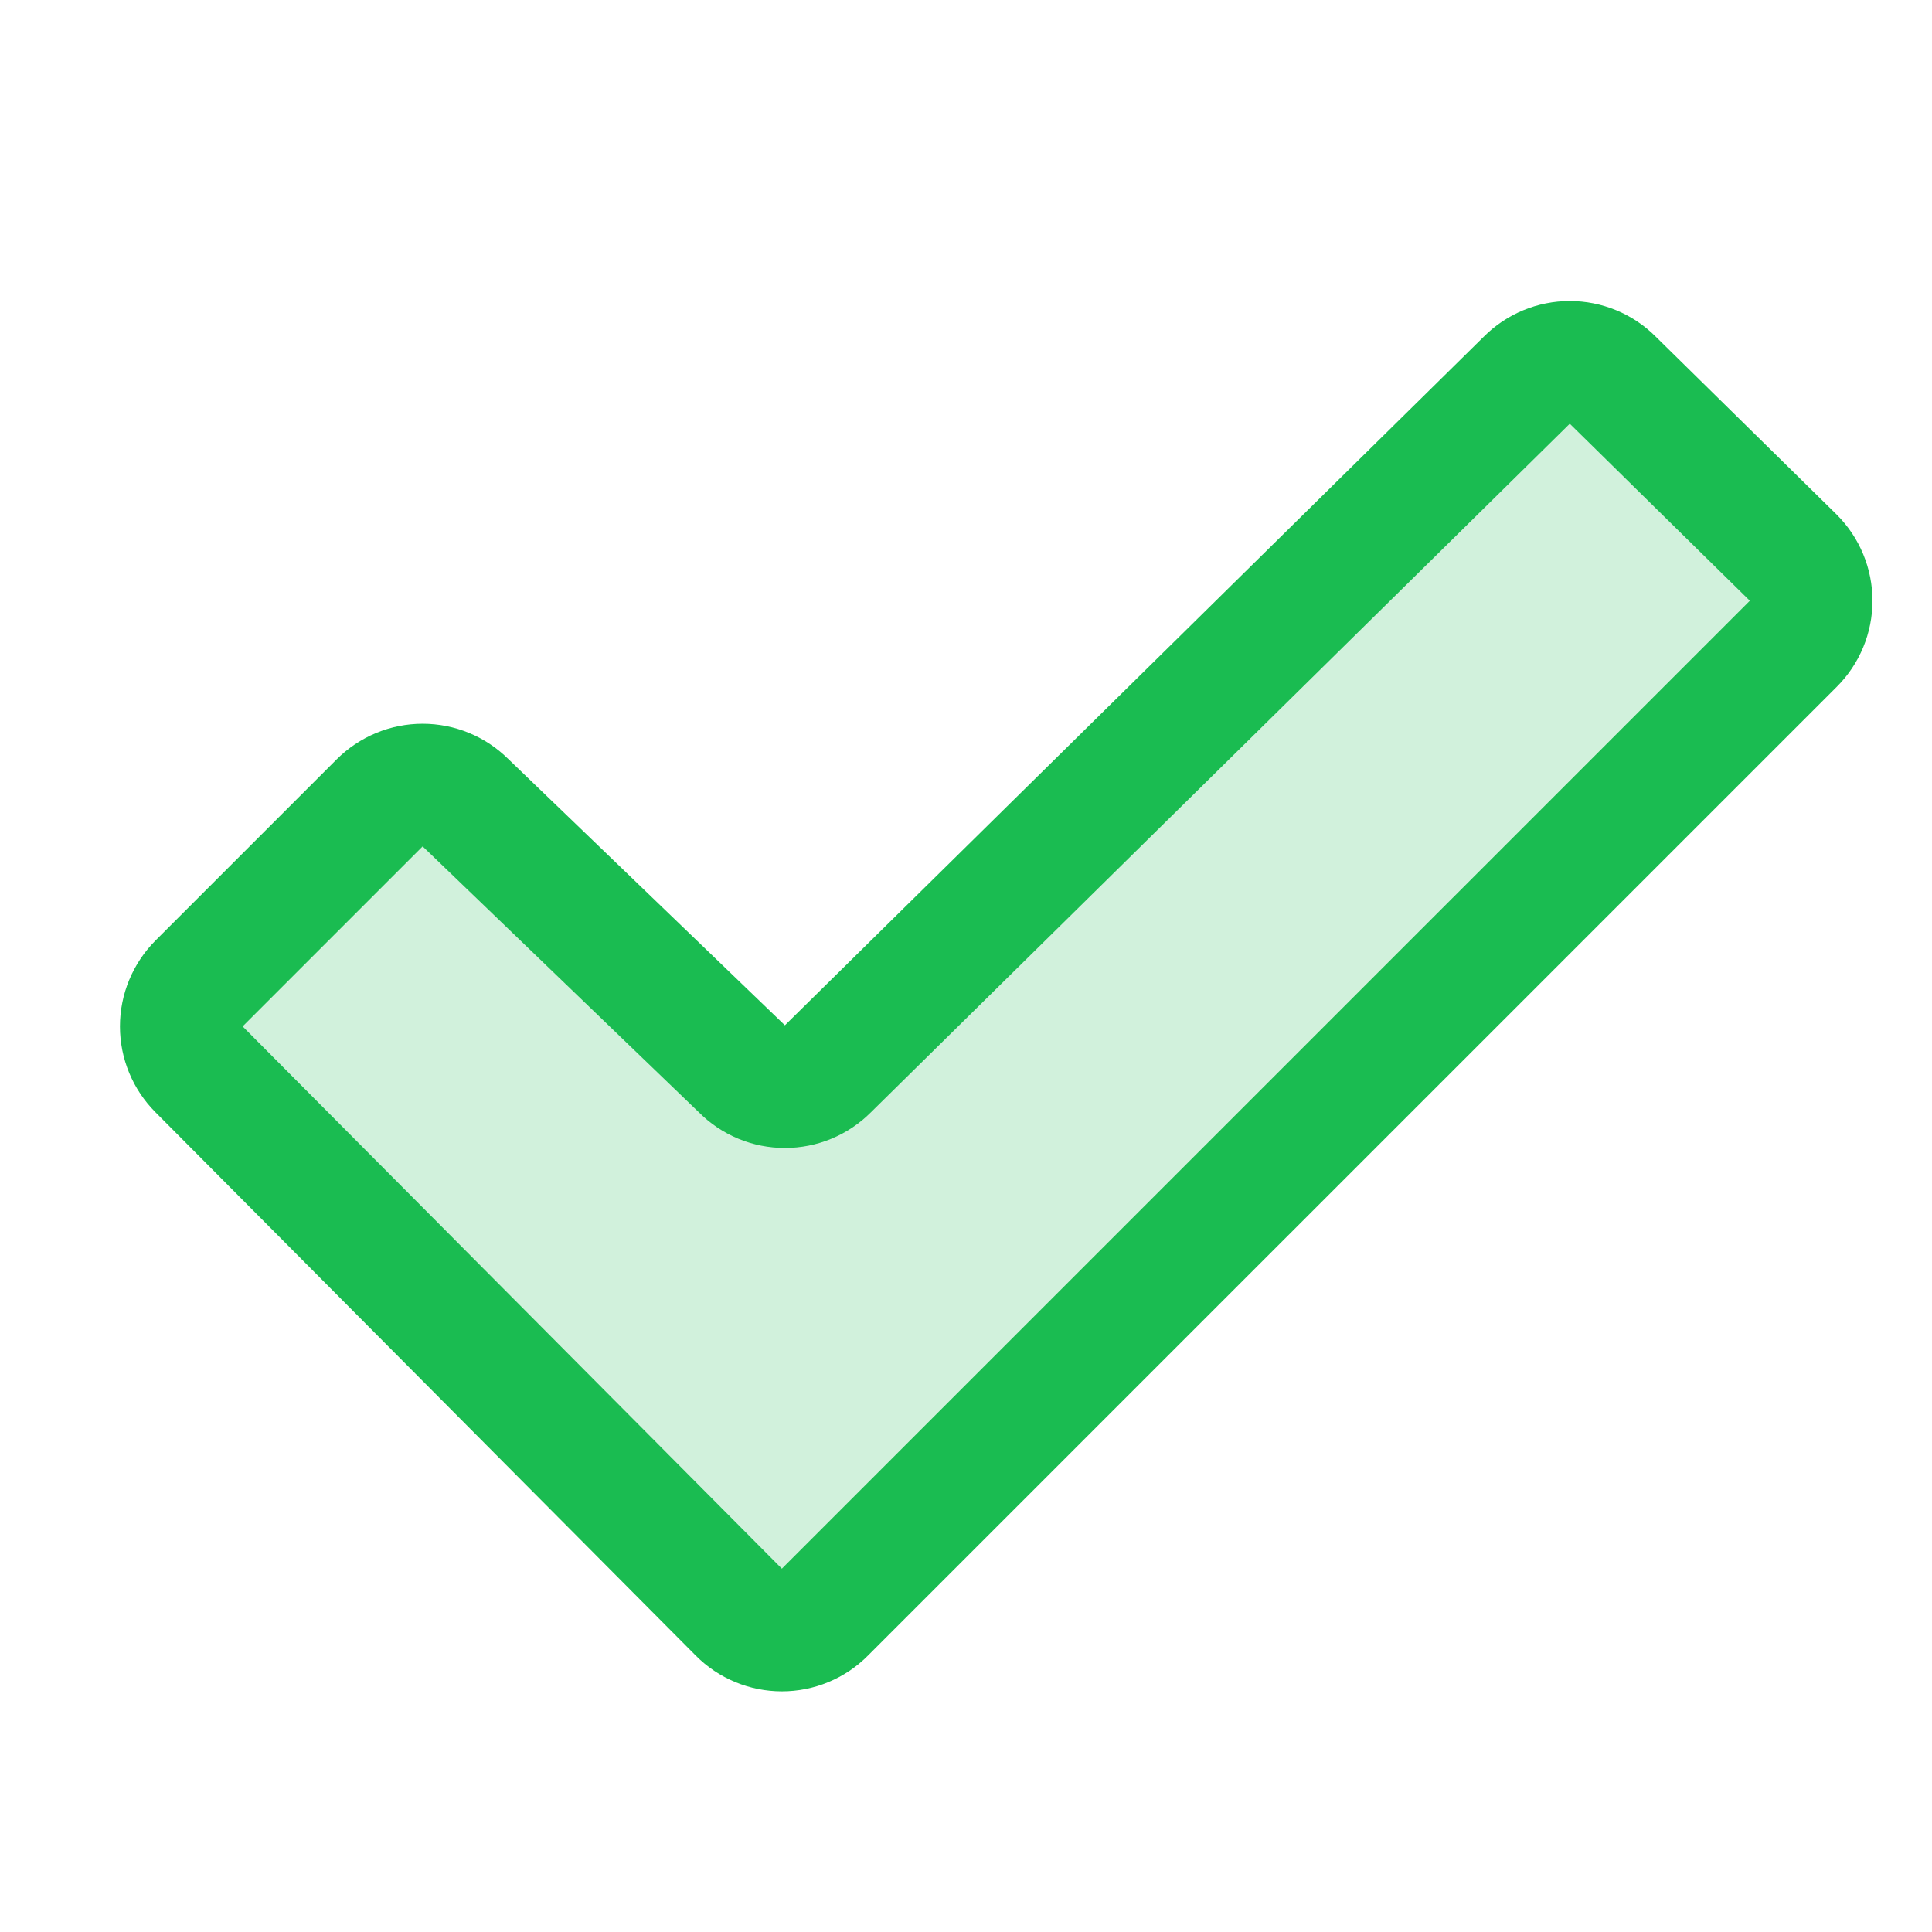
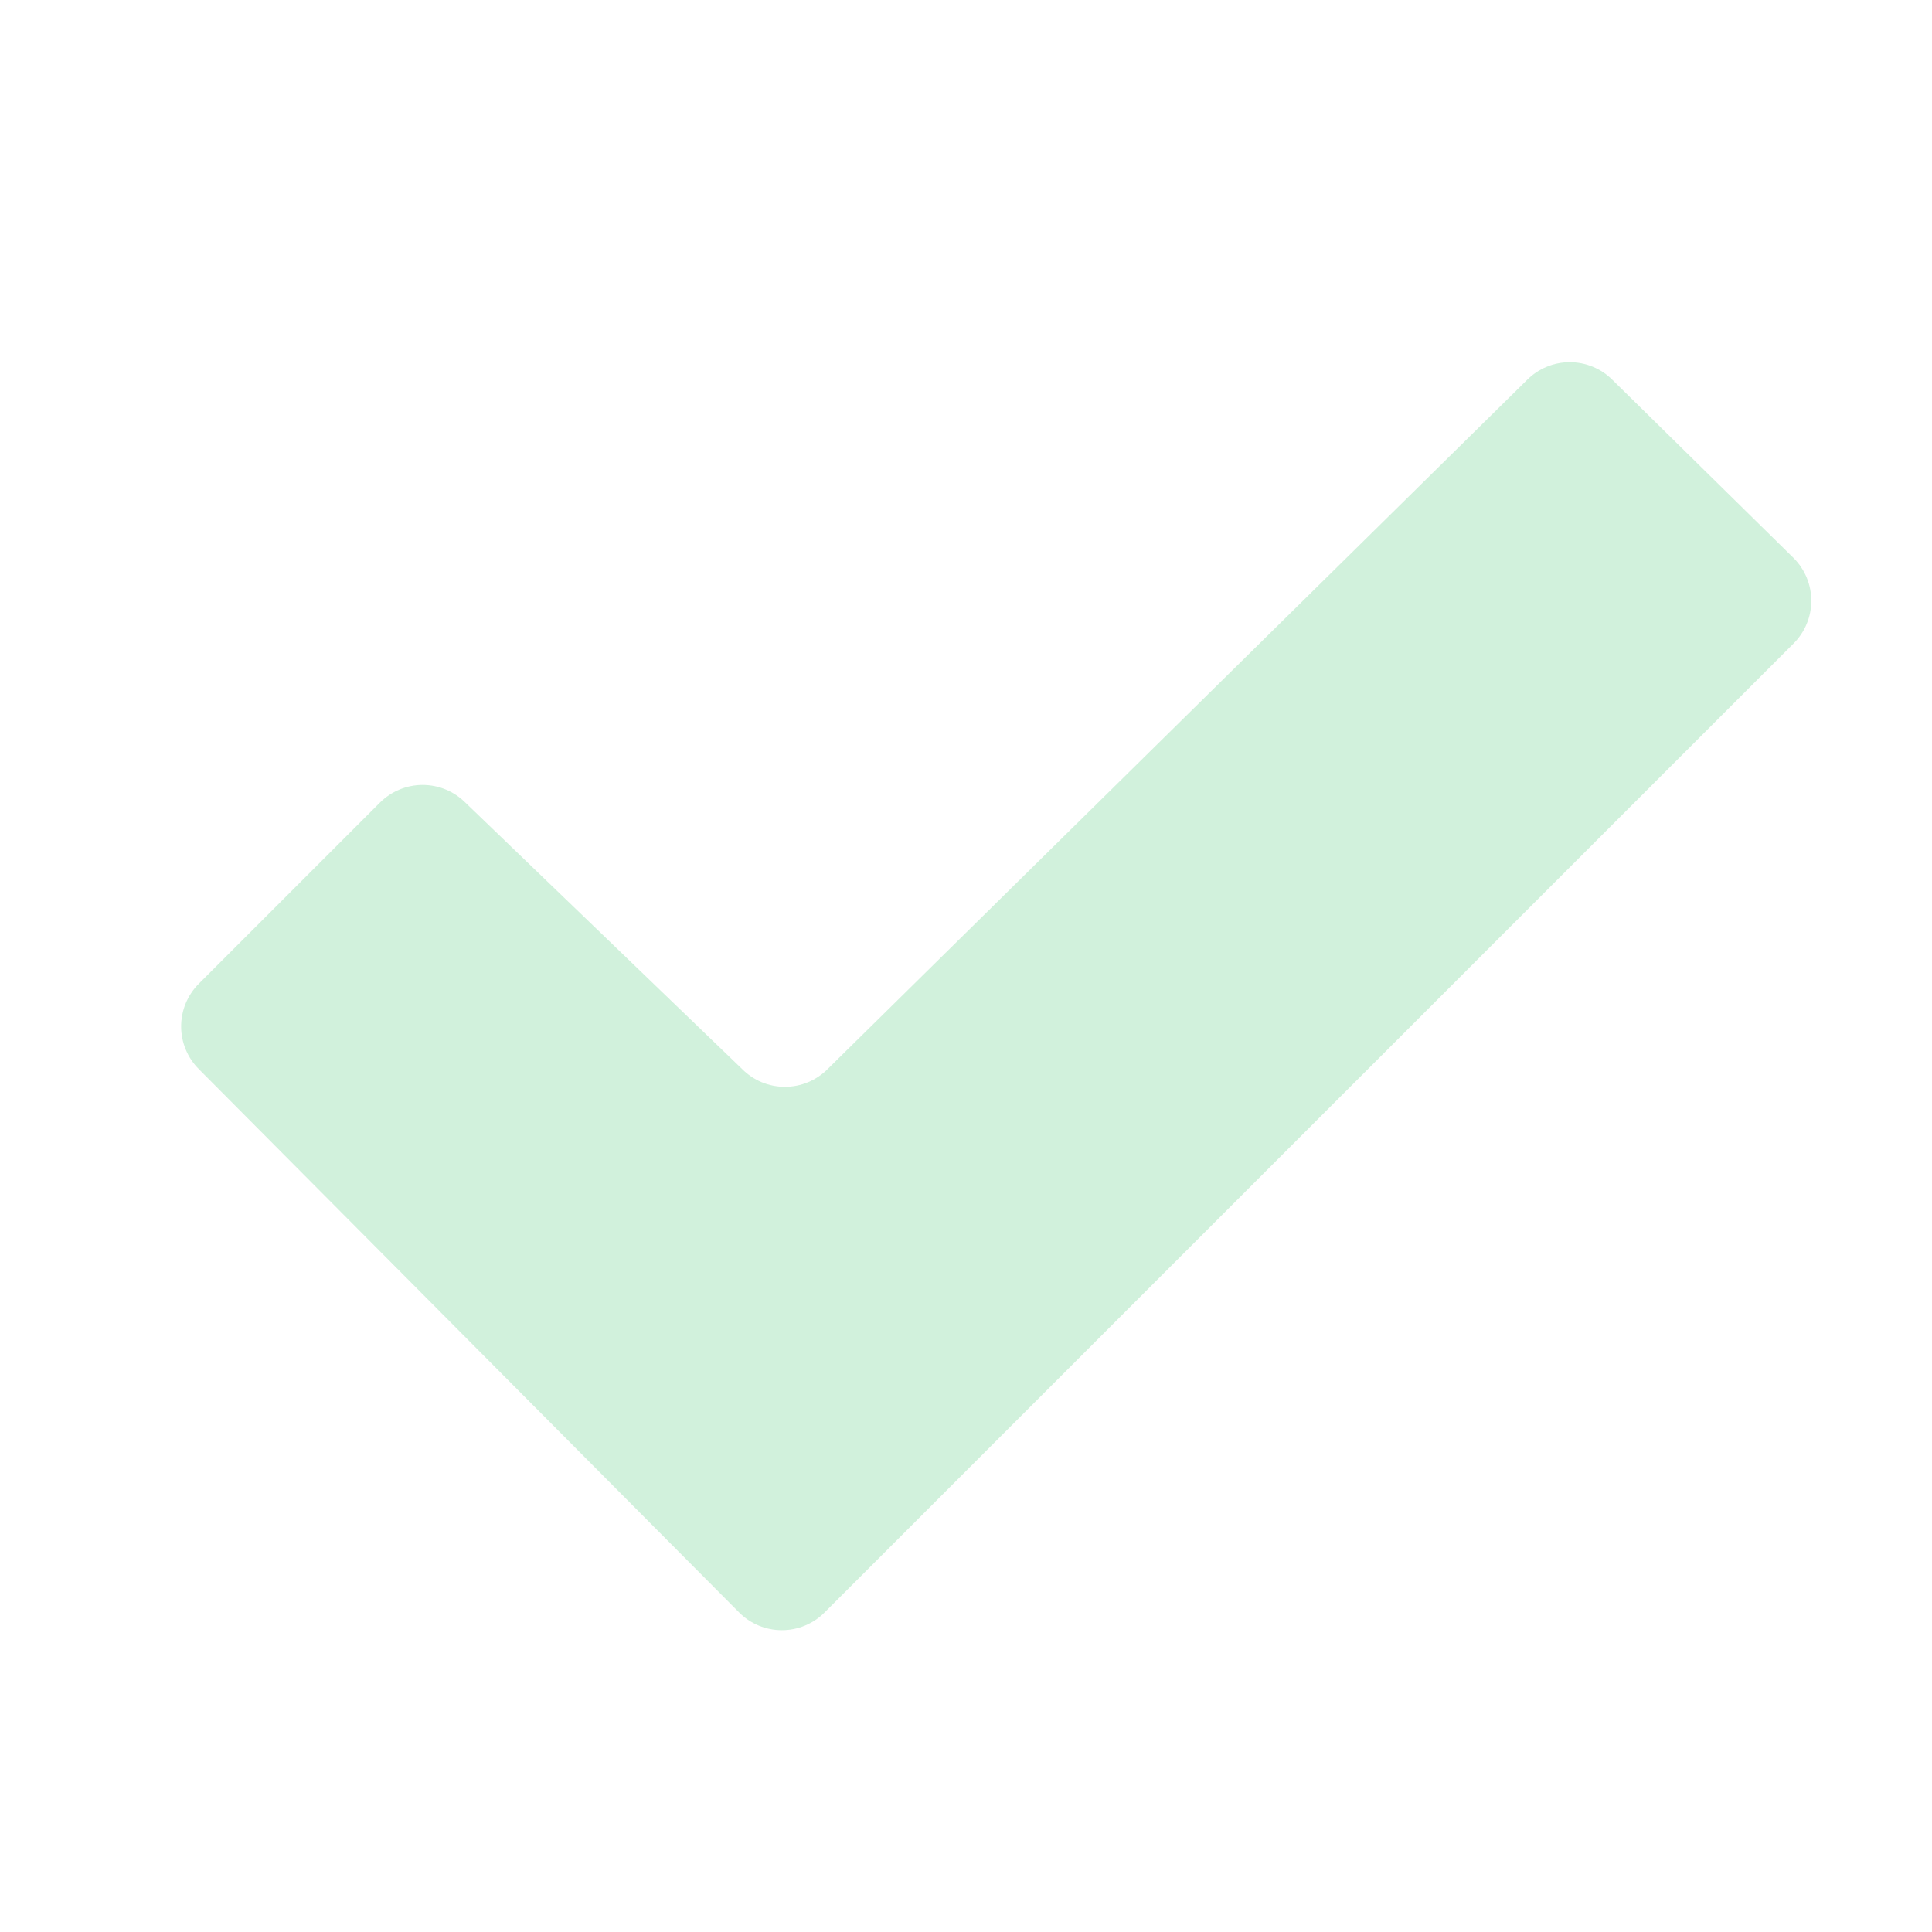
<svg xmlns="http://www.w3.org/2000/svg" width="40" height="40" viewBox="0 0 40 40" fill="none">
  <g clip-path="url(#clip0_3594_9611)">
-     <path opacity="0.2" d="M15.366 22.134C15.482 22.251 15.62 22.343 15.771 22.406C15.923 22.469 16.086 22.501 16.25 22.501C16.415 22.501 16.577 22.469 16.729 22.406C16.881 22.343 17.018 22.251 17.135 22.134L31.616 7.866C31.732 7.749 31.87 7.657 32.022 7.594C32.173 7.531 32.336 7.499 32.5 7.499C32.664 7.499 32.827 7.531 32.979 7.594C33.131 7.657 33.269 7.749 33.385 7.866L37.135 11.553C37.251 11.669 37.343 11.807 37.406 11.959C37.469 12.111 37.501 12.273 37.501 12.438C37.501 12.602 37.469 12.764 37.406 12.916C37.343 13.068 37.251 13.206 37.135 13.322L17.072 33.384C16.956 33.501 16.818 33.593 16.666 33.656C16.515 33.719 16.352 33.751 16.188 33.751C16.023 33.751 15.861 33.719 15.709 33.656C15.557 33.593 15.419 33.501 15.303 33.384L4.116 22.134C3.882 21.9 3.75 21.582 3.75 21.251C3.75 20.919 3.882 20.602 4.116 20.367L7.866 16.617C7.982 16.501 8.12 16.409 8.272 16.346C8.423 16.283 8.586 16.251 8.75 16.251C8.914 16.251 9.077 16.283 9.229 16.346C9.381 16.409 9.518 16.501 9.635 16.617L15.366 22.134Z" fill="#1ABC51" />
-     <path d="M15.366 22.134C15.482 22.251 15.62 22.343 15.771 22.406C15.923 22.469 16.086 22.501 16.25 22.501C16.415 22.501 16.577 22.469 16.729 22.406C16.881 22.343 17.018 22.251 17.135 22.134L31.616 7.866C31.732 7.749 31.87 7.657 32.022 7.594C32.173 7.531 32.336 7.499 32.5 7.499C32.664 7.499 32.827 7.531 32.979 7.594C33.131 7.657 33.269 7.749 33.385 7.866L37.135 11.553C37.251 11.669 37.343 11.807 37.406 11.959C37.469 12.111 37.501 12.273 37.501 12.438C37.501 12.602 37.469 12.764 37.406 12.916C37.343 13.068 37.251 13.206 37.135 13.322L17.072 33.384C16.956 33.501 16.818 33.593 16.666 33.656C16.515 33.719 16.352 33.751 16.188 33.751C16.023 33.751 15.861 33.719 15.709 33.656C15.557 33.593 15.419 33.501 15.303 33.384L4.116 22.134C3.882 21.9 3.75 21.582 3.75 21.251C3.75 20.919 3.882 20.602 4.116 20.367L7.866 16.617C7.982 16.501 8.12 16.409 8.272 16.346C8.423 16.283 8.586 16.251 8.75 16.251C8.914 16.251 9.077 16.283 9.229 16.346C9.381 16.409 9.518 16.501 9.635 16.617L15.366 22.134Z" stroke="#1ABC51" stroke-width="2.533" stroke-linecap="round" stroke-linejoin="round" />
+     <path opacity="0.2" d="M15.366 22.134C15.482 22.251 15.62 22.343 15.771 22.406C15.923 22.469 16.086 22.501 16.25 22.501C16.415 22.501 16.577 22.469 16.729 22.406C16.881 22.343 17.018 22.251 17.135 22.134L31.616 7.866C31.732 7.749 31.87 7.657 32.022 7.594C32.173 7.531 32.336 7.499 32.5 7.499C32.664 7.499 32.827 7.531 32.979 7.594C33.131 7.657 33.269 7.749 33.385 7.866L37.135 11.553C37.251 11.669 37.343 11.807 37.406 11.959C37.469 12.111 37.501 12.273 37.501 12.438C37.501 12.602 37.469 12.764 37.406 12.916C37.343 13.068 37.251 13.206 37.135 13.322L17.072 33.384C16.956 33.501 16.818 33.593 16.666 33.656C16.515 33.719 16.352 33.751 16.188 33.751C16.023 33.751 15.861 33.719 15.709 33.656C15.557 33.593 15.419 33.501 15.303 33.384L4.116 22.134C3.882 21.9 3.75 21.582 3.75 21.251C3.75 20.919 3.882 20.602 4.116 20.367L7.866 16.617C7.982 16.501 8.12 16.409 8.272 16.346C8.423 16.283 8.586 16.251 8.75 16.251C8.914 16.251 9.077 16.283 9.229 16.346C9.381 16.409 9.518 16.501 9.635 16.617L15.366 22.134" fill="#1ABC51" />
  </g>
  <defs>
    <clipPath id="clip0_3594_9611">
      <rect width="40" height="40" fill="white" />
    </clipPath>
  </defs>
</svg>